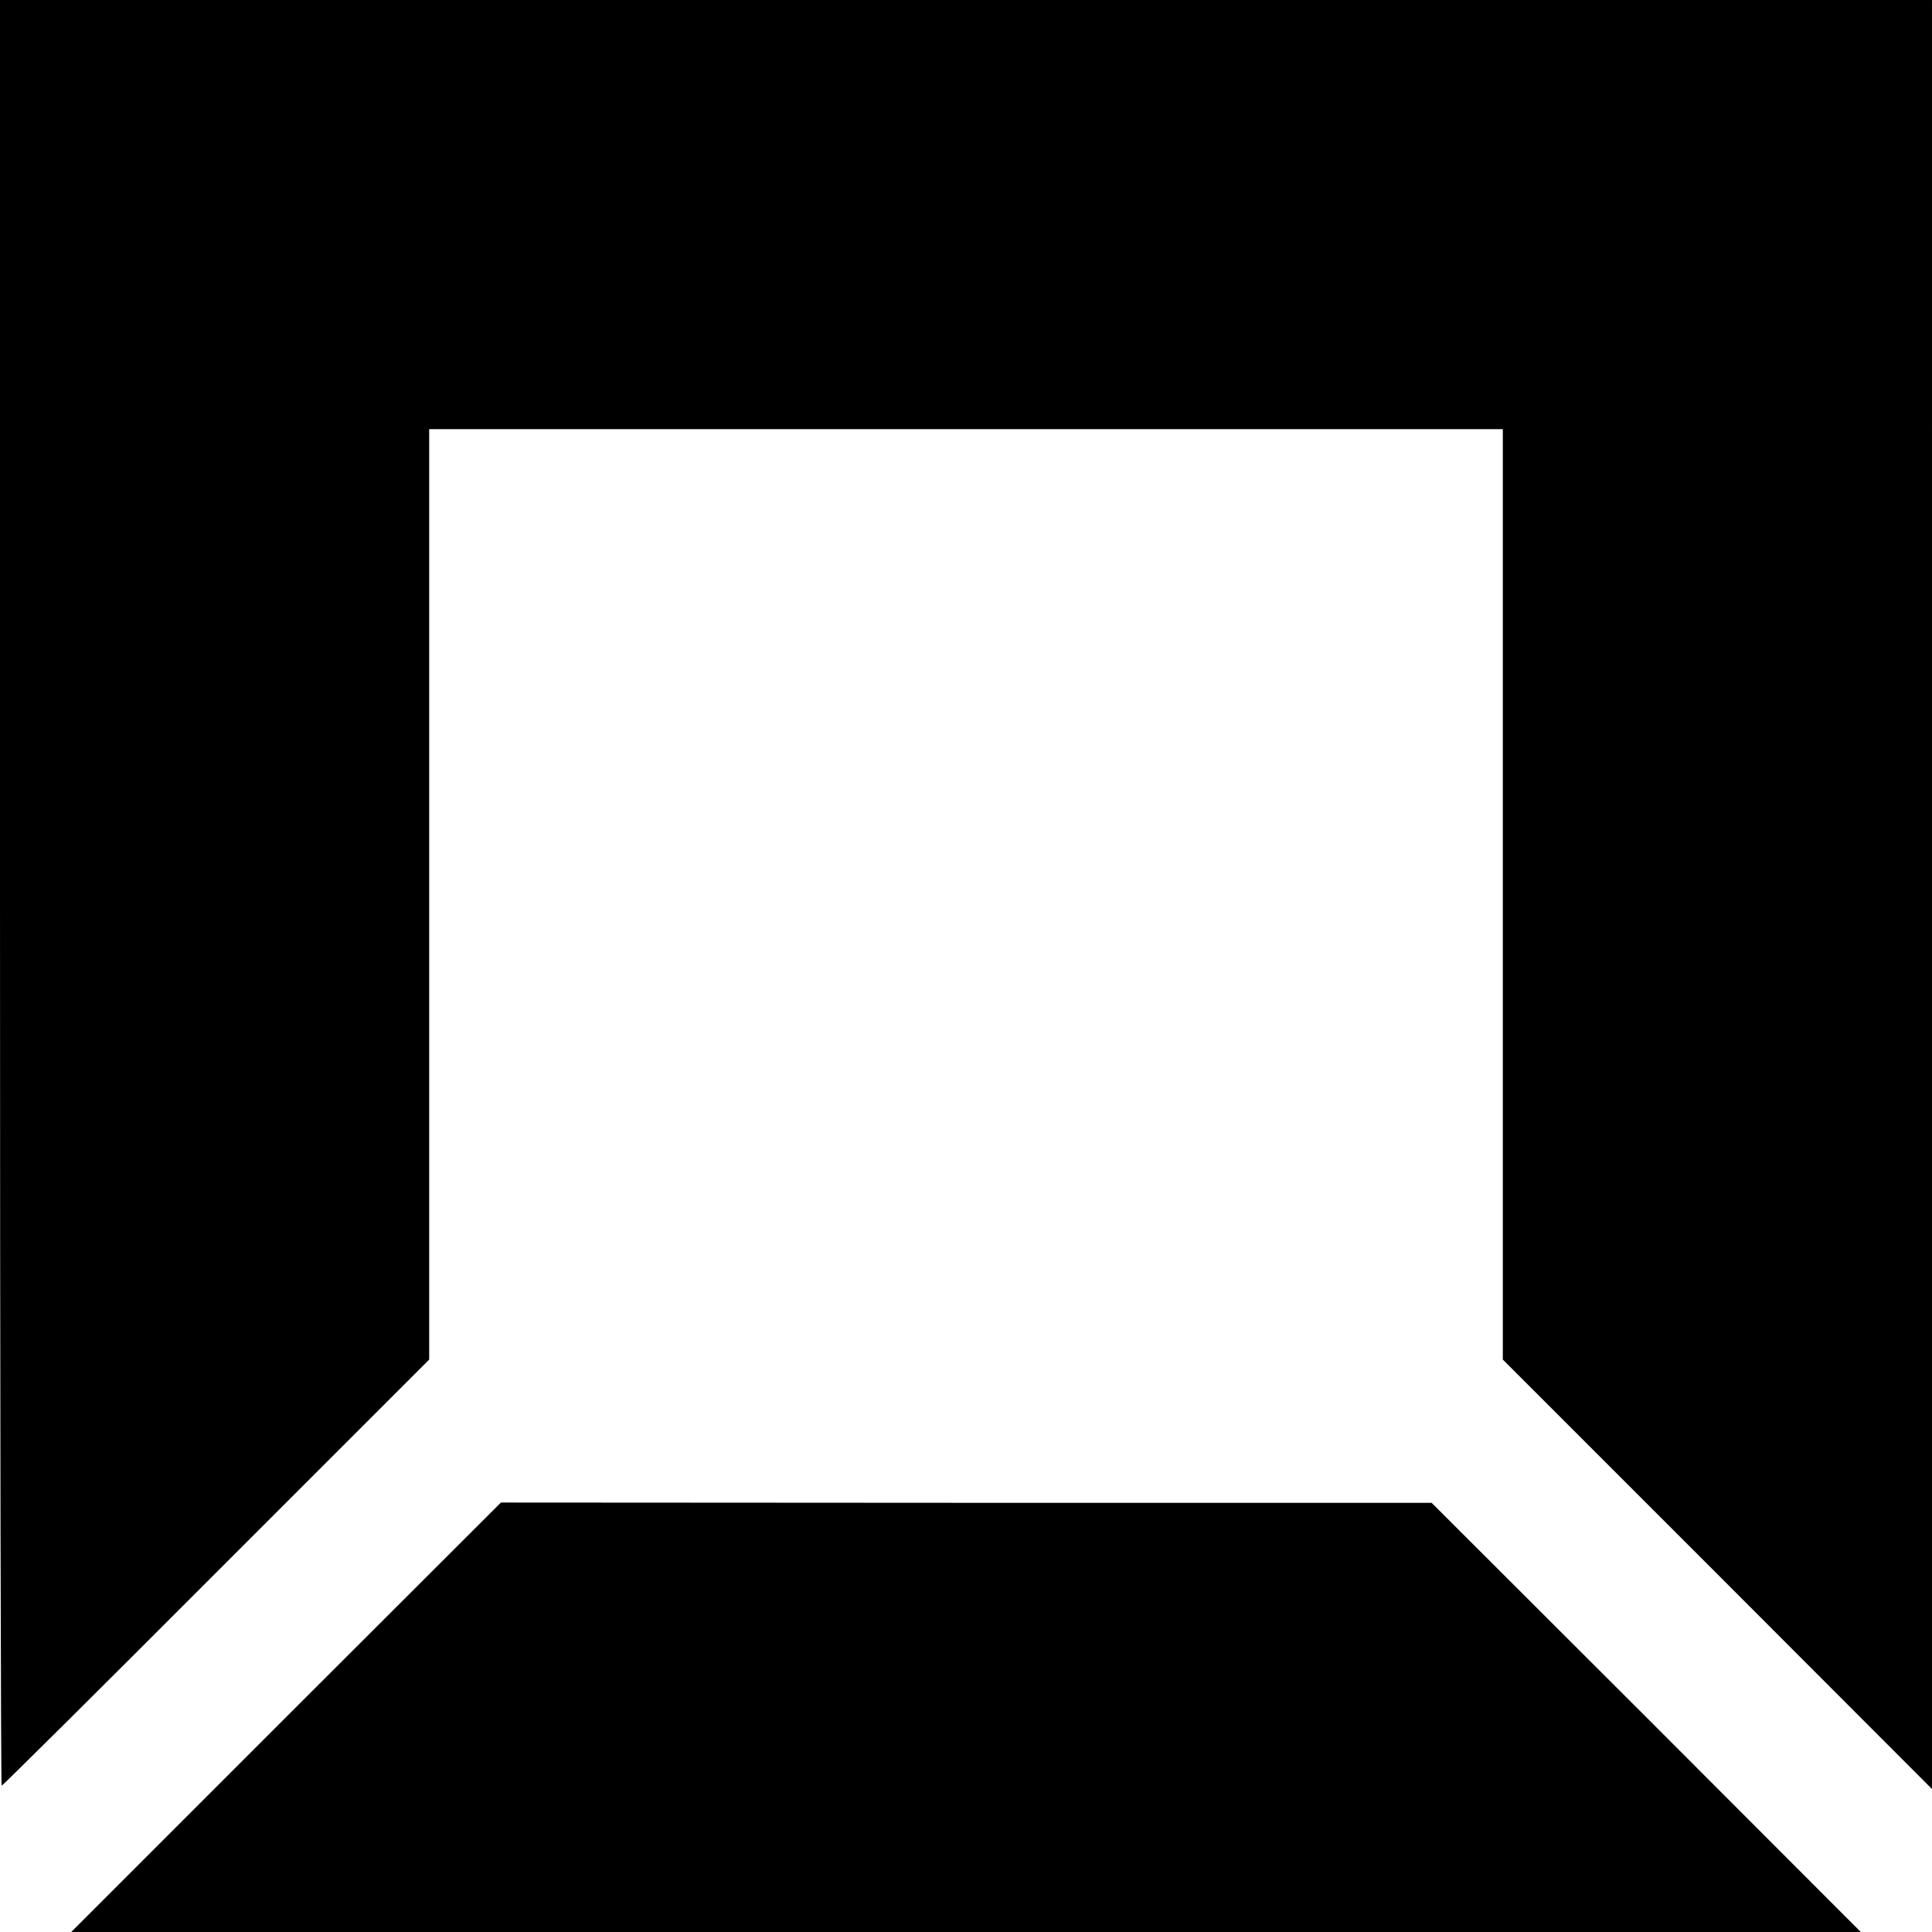
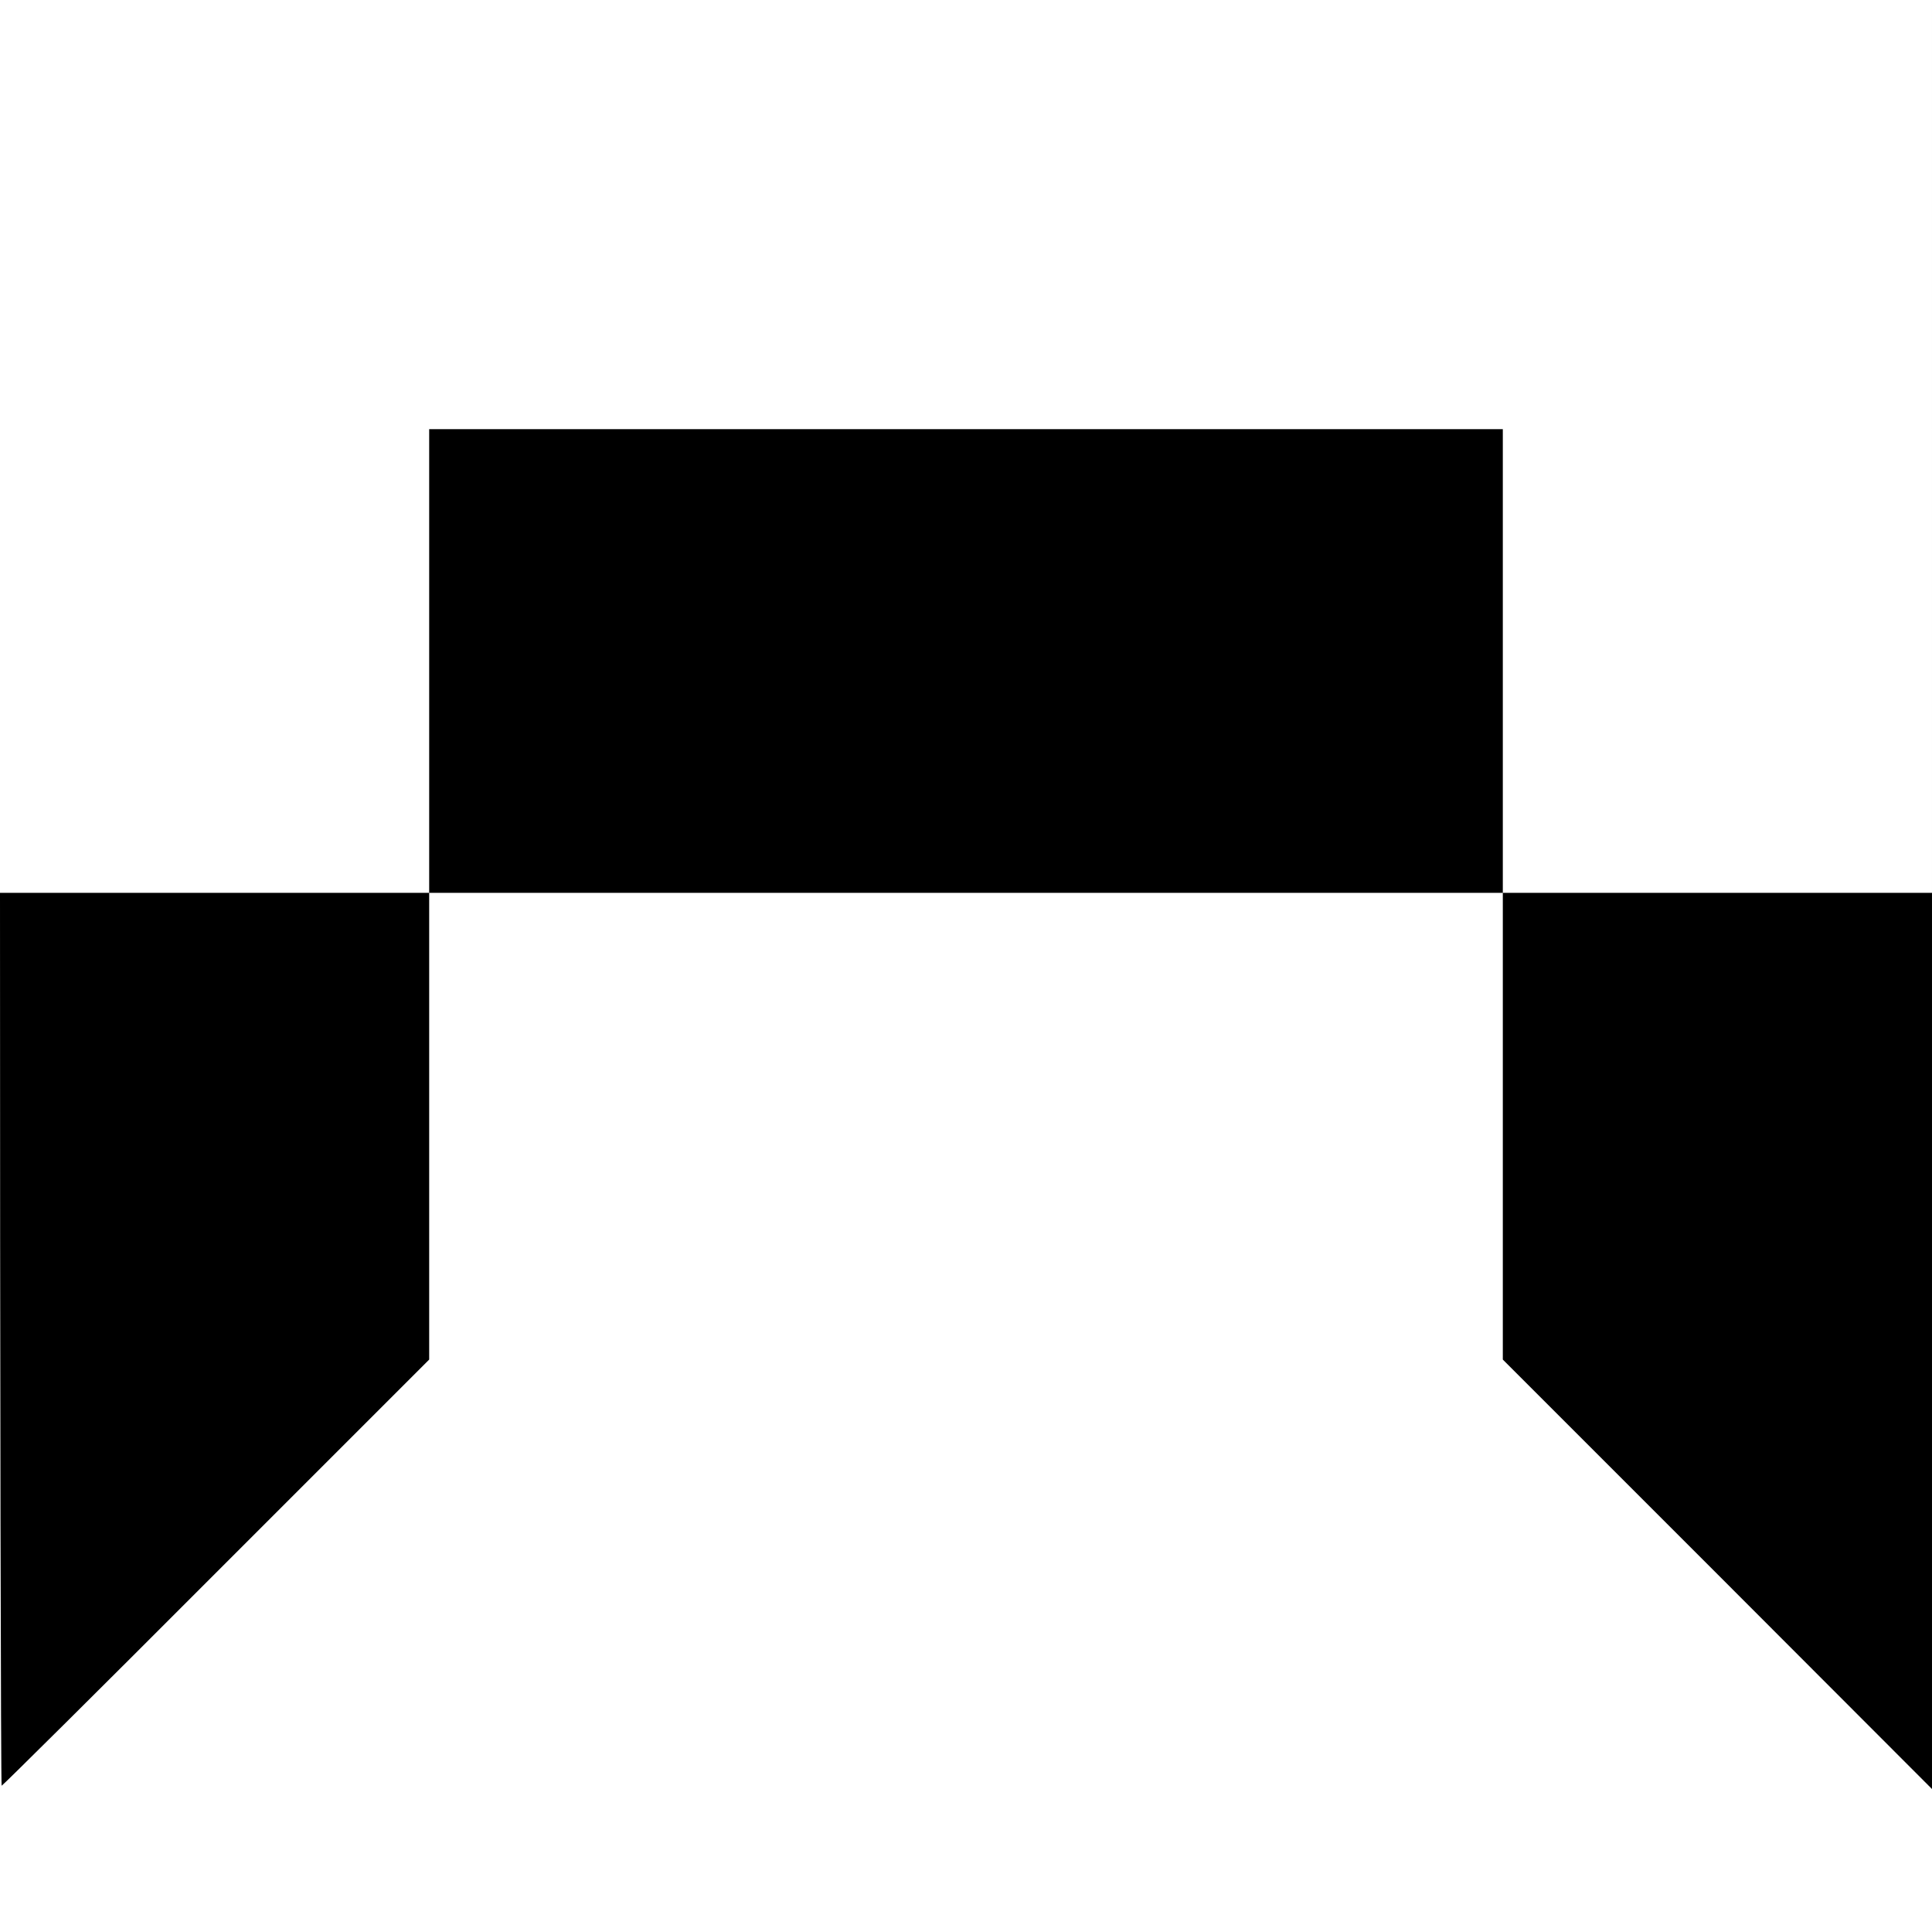
<svg xmlns="http://www.w3.org/2000/svg" version="1" width="933.333" height="933.333" viewBox="0 0 700 700">
-   <path d="M0 323.5C0 501.4.3 647 .6 647s35.3-34.7 77.7-77.2l77.2-77.2V155.5h389v337.1l77.8 77.8 77.7 77.8V0H0v323.5z" />
-   <path d="M103.6 622.2L25.8 700h648.4l-77.7-77.8-77.8-77.7H350.1l-168.6-.1-77.9 77.8z" />
+   <path d="M0 323.5C0 501.4.3 647 .6 647s35.3-34.7 77.7-77.2l77.2-77.2V155.5h389v337.1l77.8 77.8 77.7 77.8V0v323.5z" />
</svg>